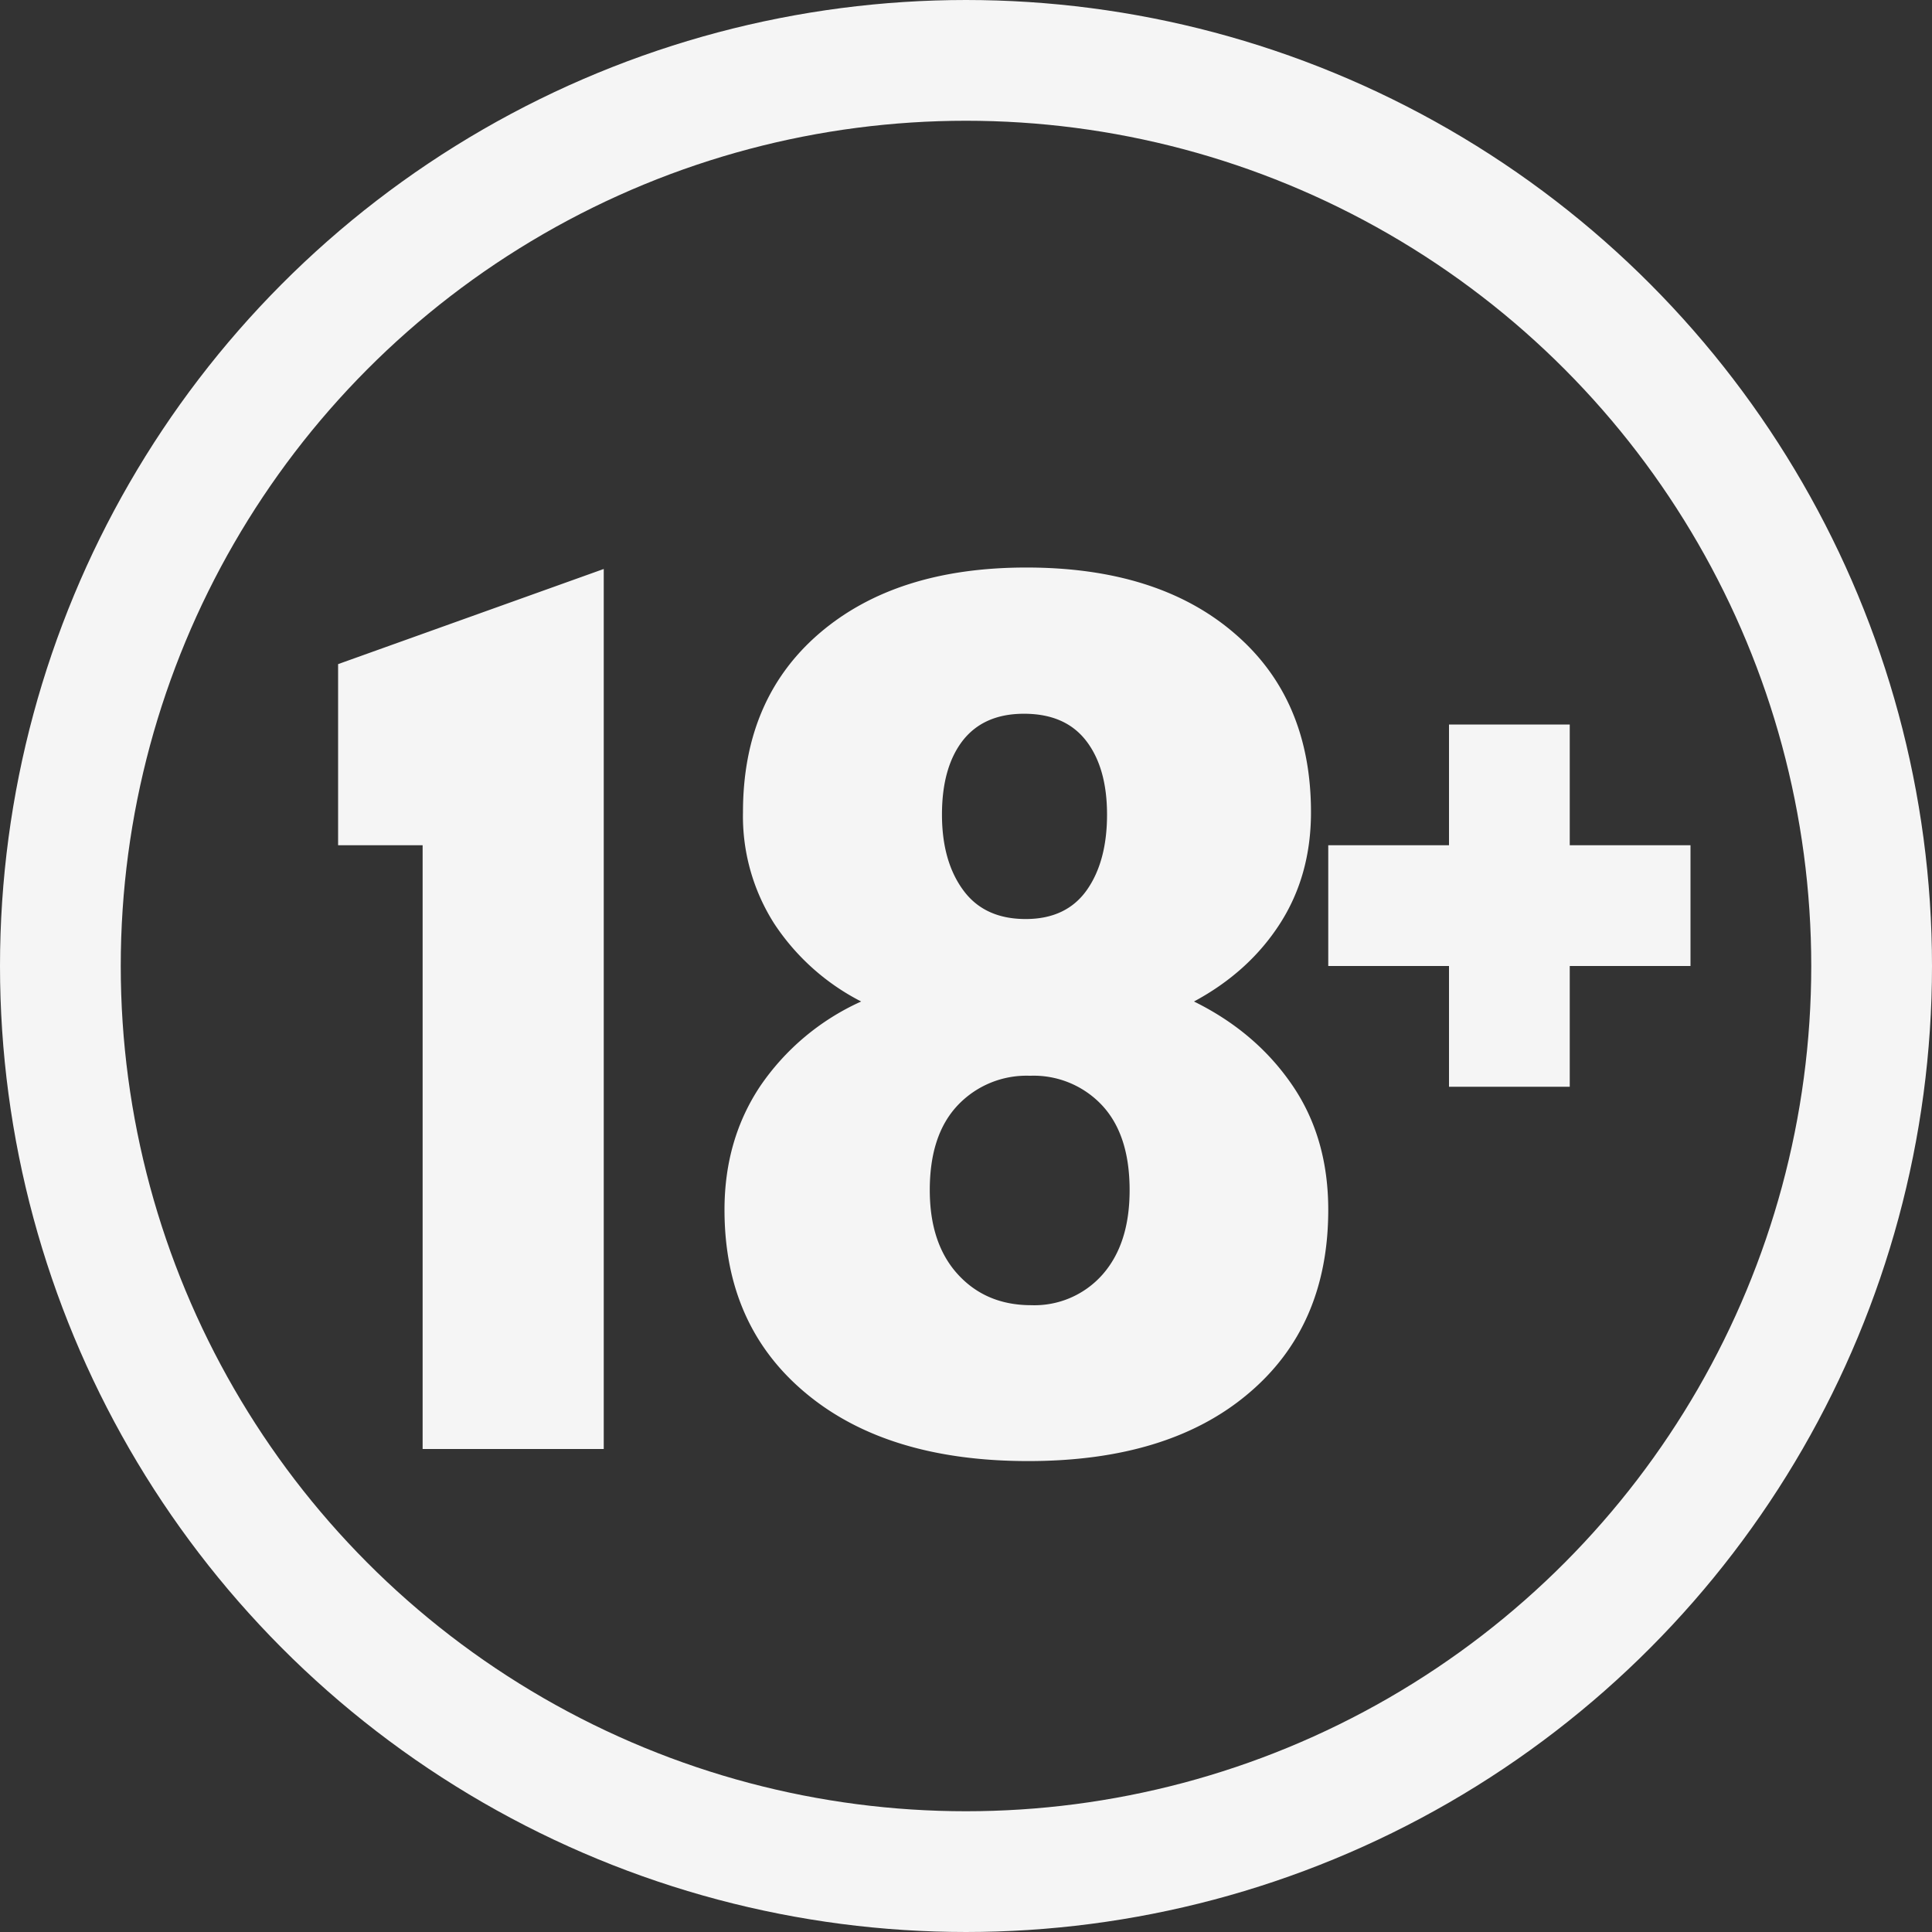
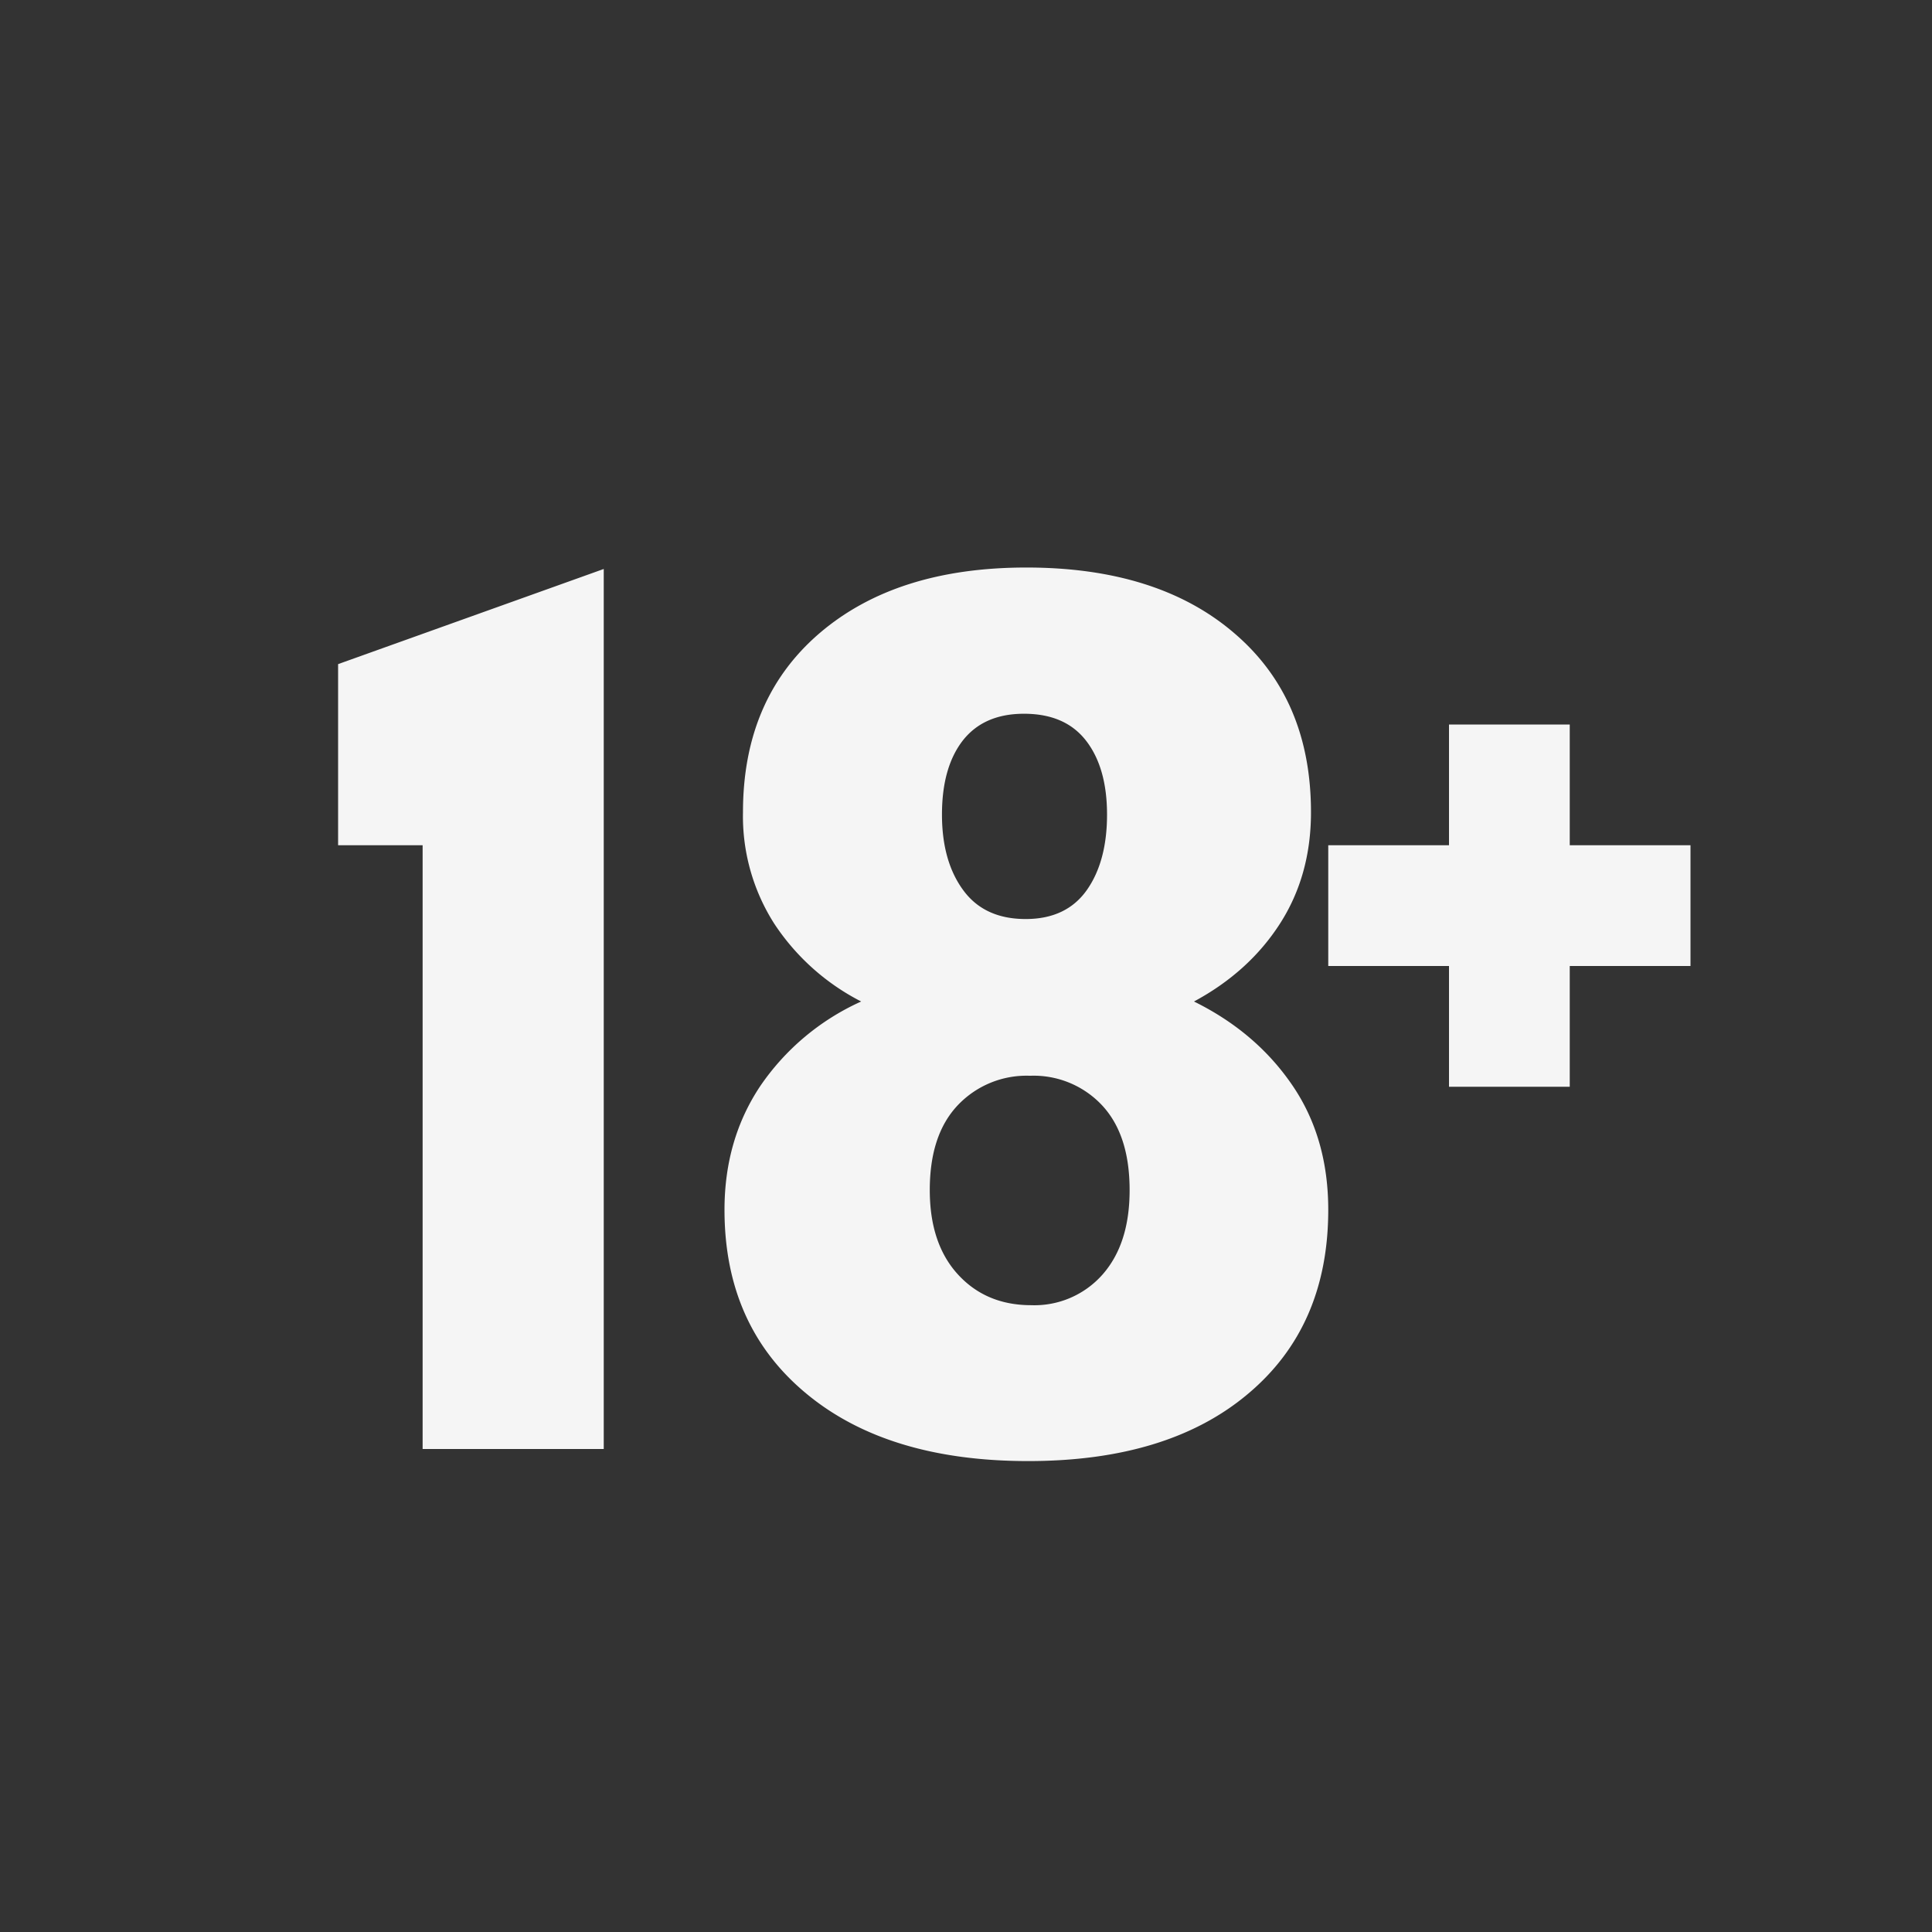
<svg xmlns="http://www.w3.org/2000/svg" width="16" height="16" viewBox="0 0 16 16">
  <rect x="0" y="0" width="16" height="16" fill="#333333" stroke="none" />
  <g fill="none" fill-rule="evenodd">
-     <circle cx="8" cy="8" r="7.5" stroke="#F5F5F5" />
    <path fill="#F5F5F5" fill-rule="nonzero" d="M5 12H3.5V7h-.7V5.5L5 4.712V12zm5.857-5.273c0 .349-.086.657-.258.924-.172.267-.41.481-.711.643.341.168.612.398.812.69.2.291.3.636.3 1.035 0 .643-.22 1.15-.662 1.522-.441.373-1.049.559-1.823.559-.778 0-1.391-.187-1.84-.561-.45-.374-.675-.88-.675-1.52 0-.386.098-.727.295-1.023a2.01 2.01 0 0 1 .837-.702 1.895 1.895 0 0 1-.719-.643 1.655 1.655 0 0 1-.26-.924c0-.626.211-1.12.634-1.483.424-.363.994-.544 1.713-.544.725 0 1.3.181 1.722.544.424.362.635.857.635 1.483zm-1.502 3.13c0-.305-.075-.538-.227-.702a.776.776 0 0 0-.598-.246.784.784 0 0 0-.6.246c-.154.164-.23.397-.23.701 0 .294.077.527.232.697.155.17.357.256.608.256a.752.752 0 0 0 .59-.253c.15-.17.225-.402.225-.7zM8.48 5.911c-.222 0-.39.074-.506.221-.115.148-.173.352-.173.614 0 .258.059.467.176.626.117.16.29.239.517.239.225 0 .393-.08.506-.239.112-.159.168-.368.168-.626s-.058-.462-.173-.611c-.116-.15-.287-.224-.515-.224zM13 7h1v1h-1v1h-1V8h-1V7h1V6h1v1z" />
  </g>
</svg>